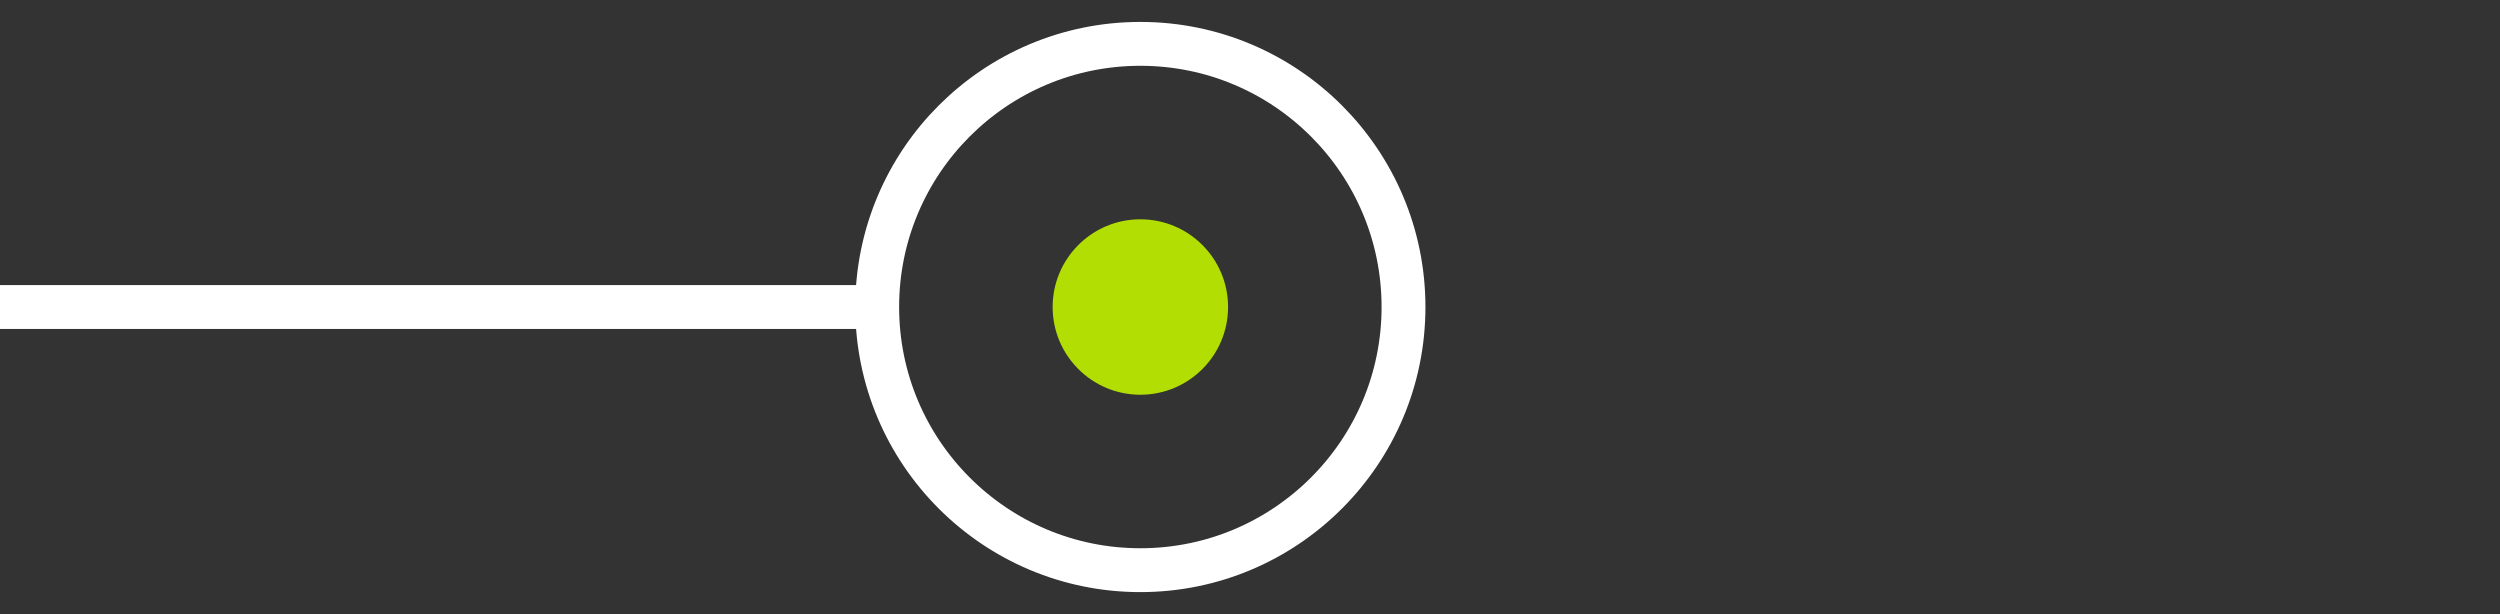
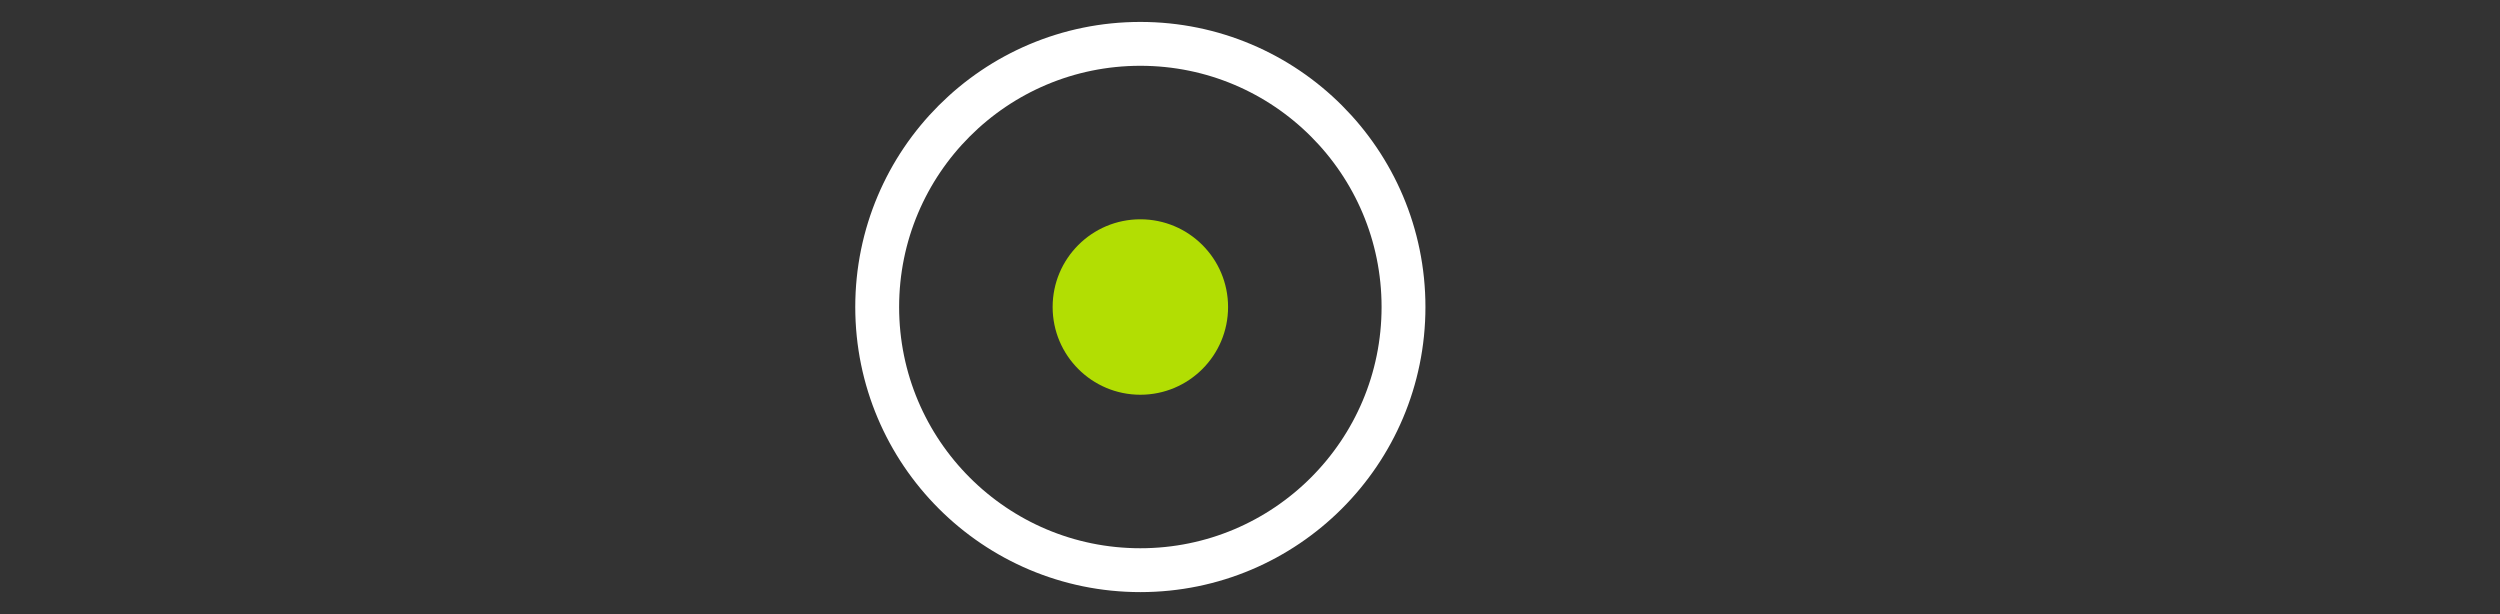
<svg xmlns="http://www.w3.org/2000/svg" width="57" height="14" version="1.1">
  <rect width="100%" height="100%" fill="#333333" stroke="none" />
-   <path stroke-width="1" stroke="white" fill="transparent" d="M 0 7 l 20 0" />
  <circle r="6" cx="26" cy="7" stroke="white" fill="transparent" />
  <circle r="2" cx="26" cy="7" fill="#B2DE03" />
</svg>